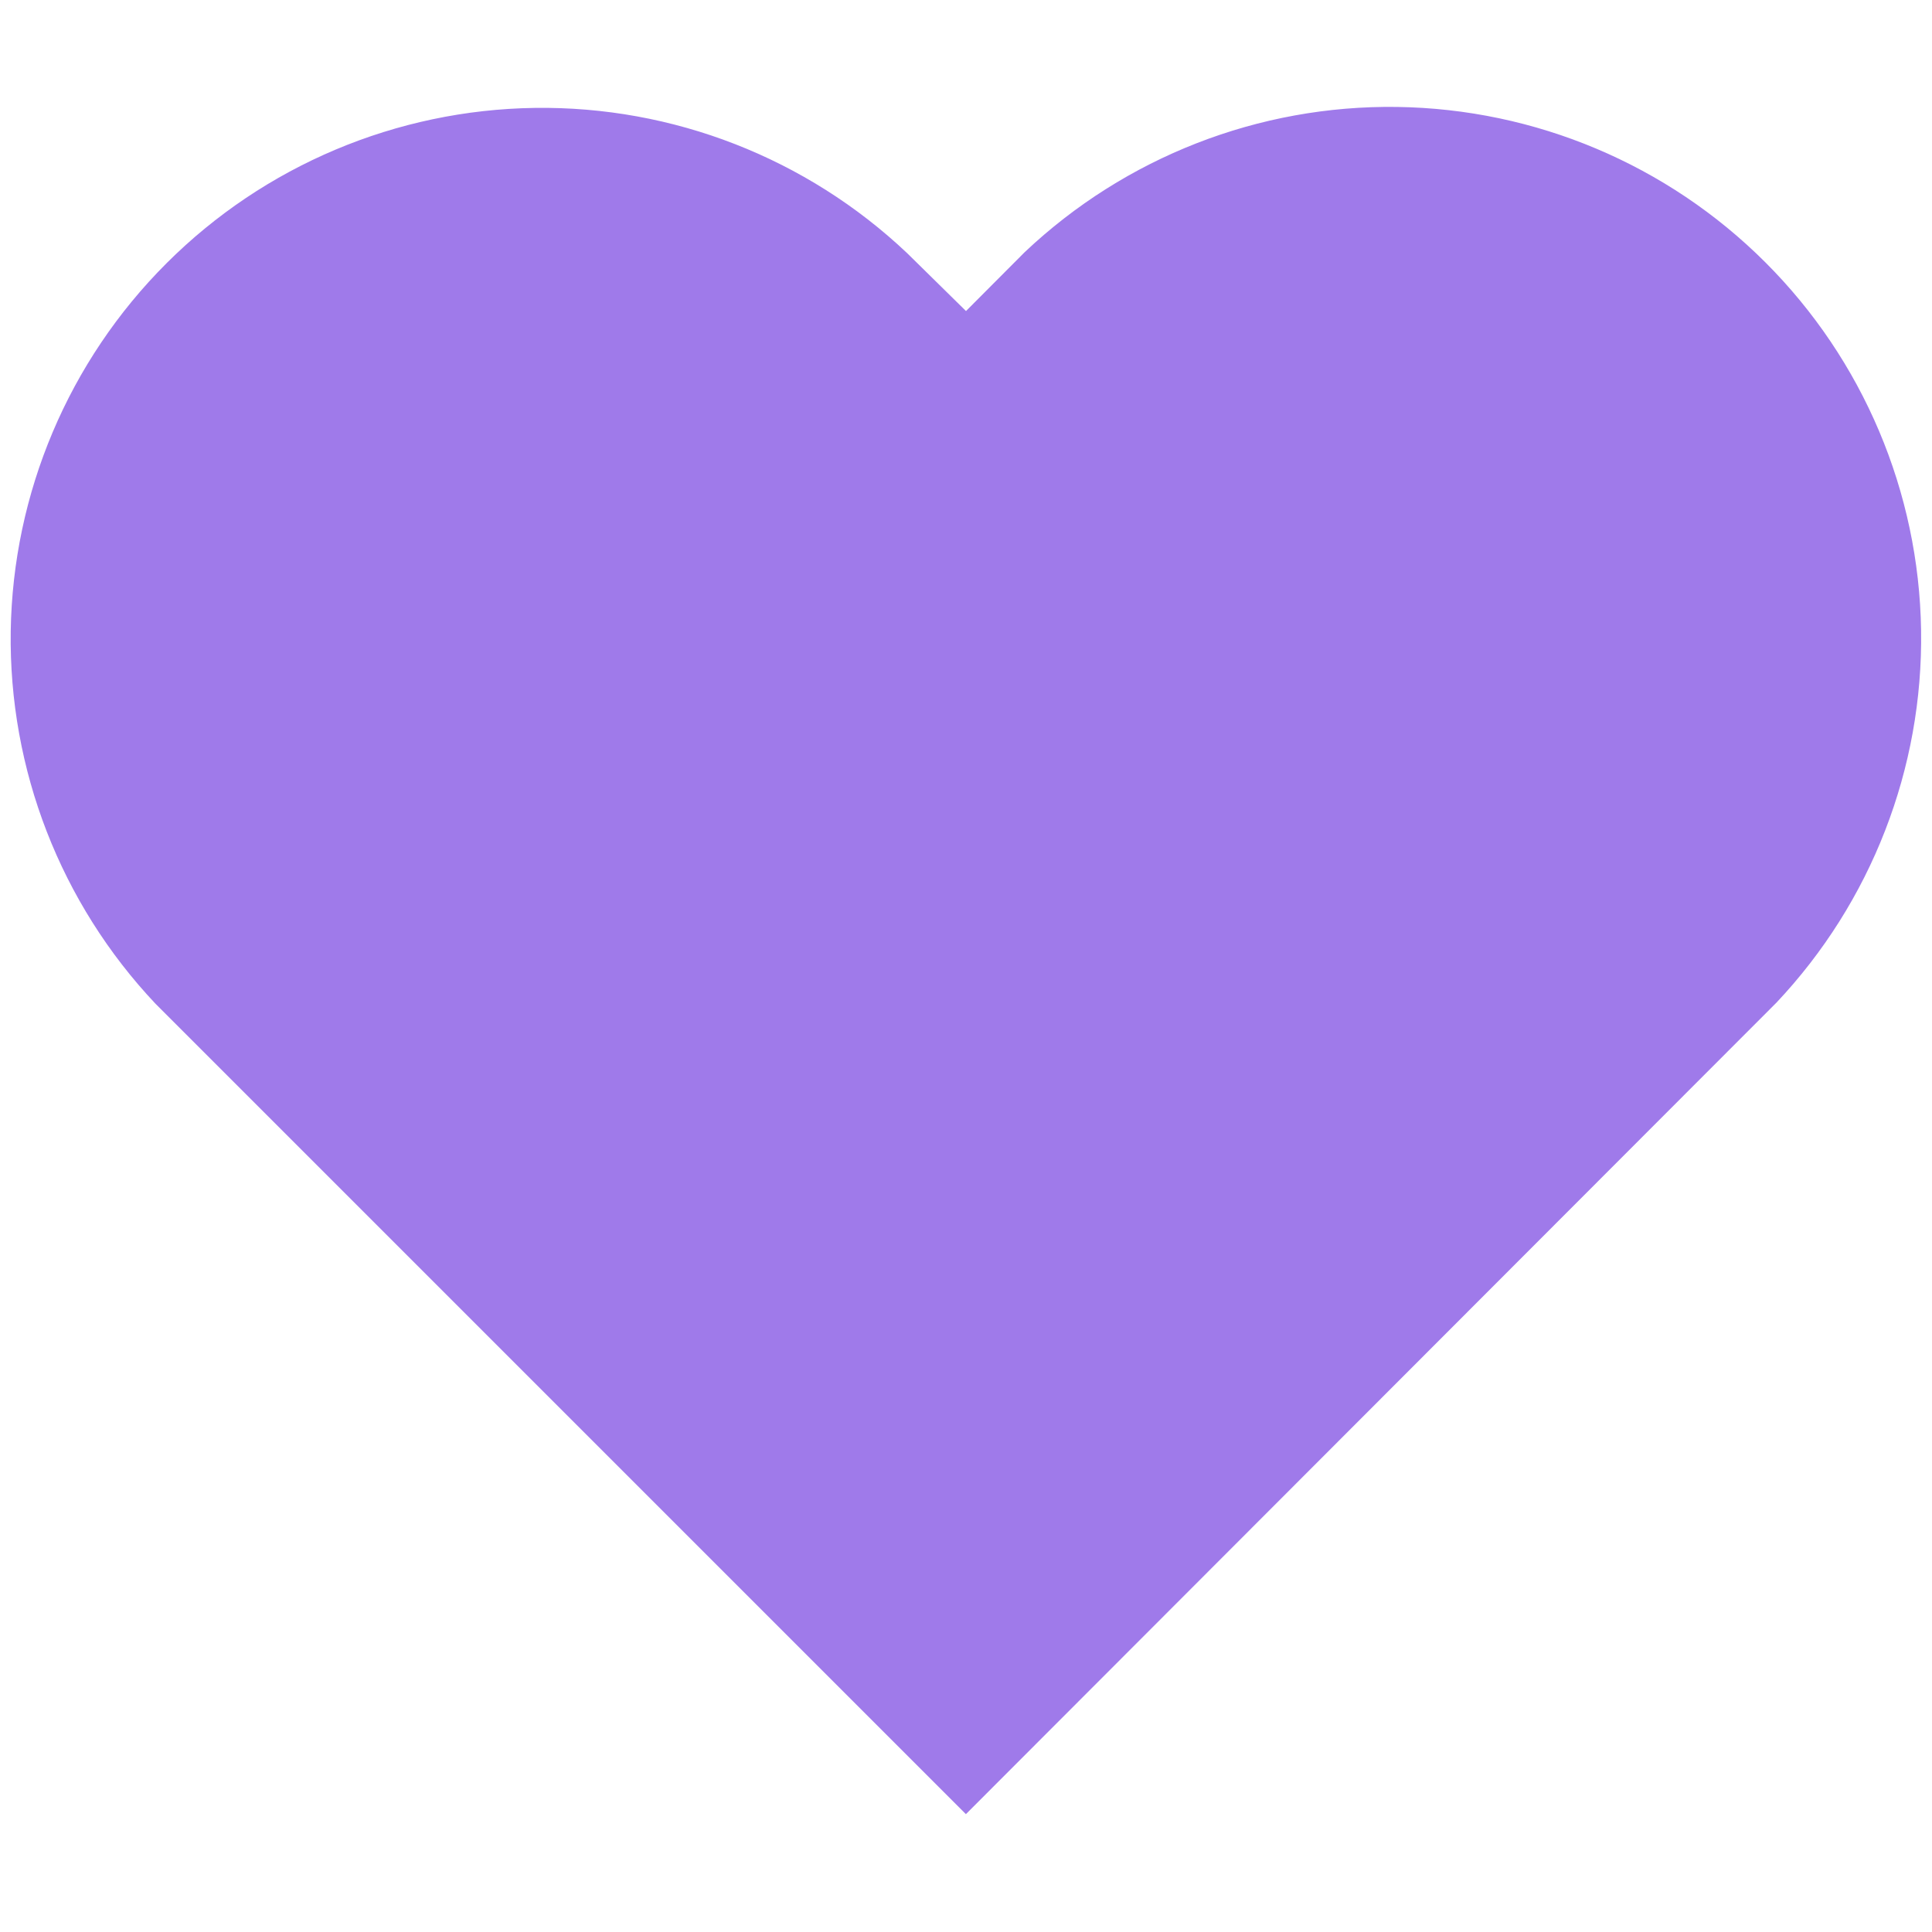
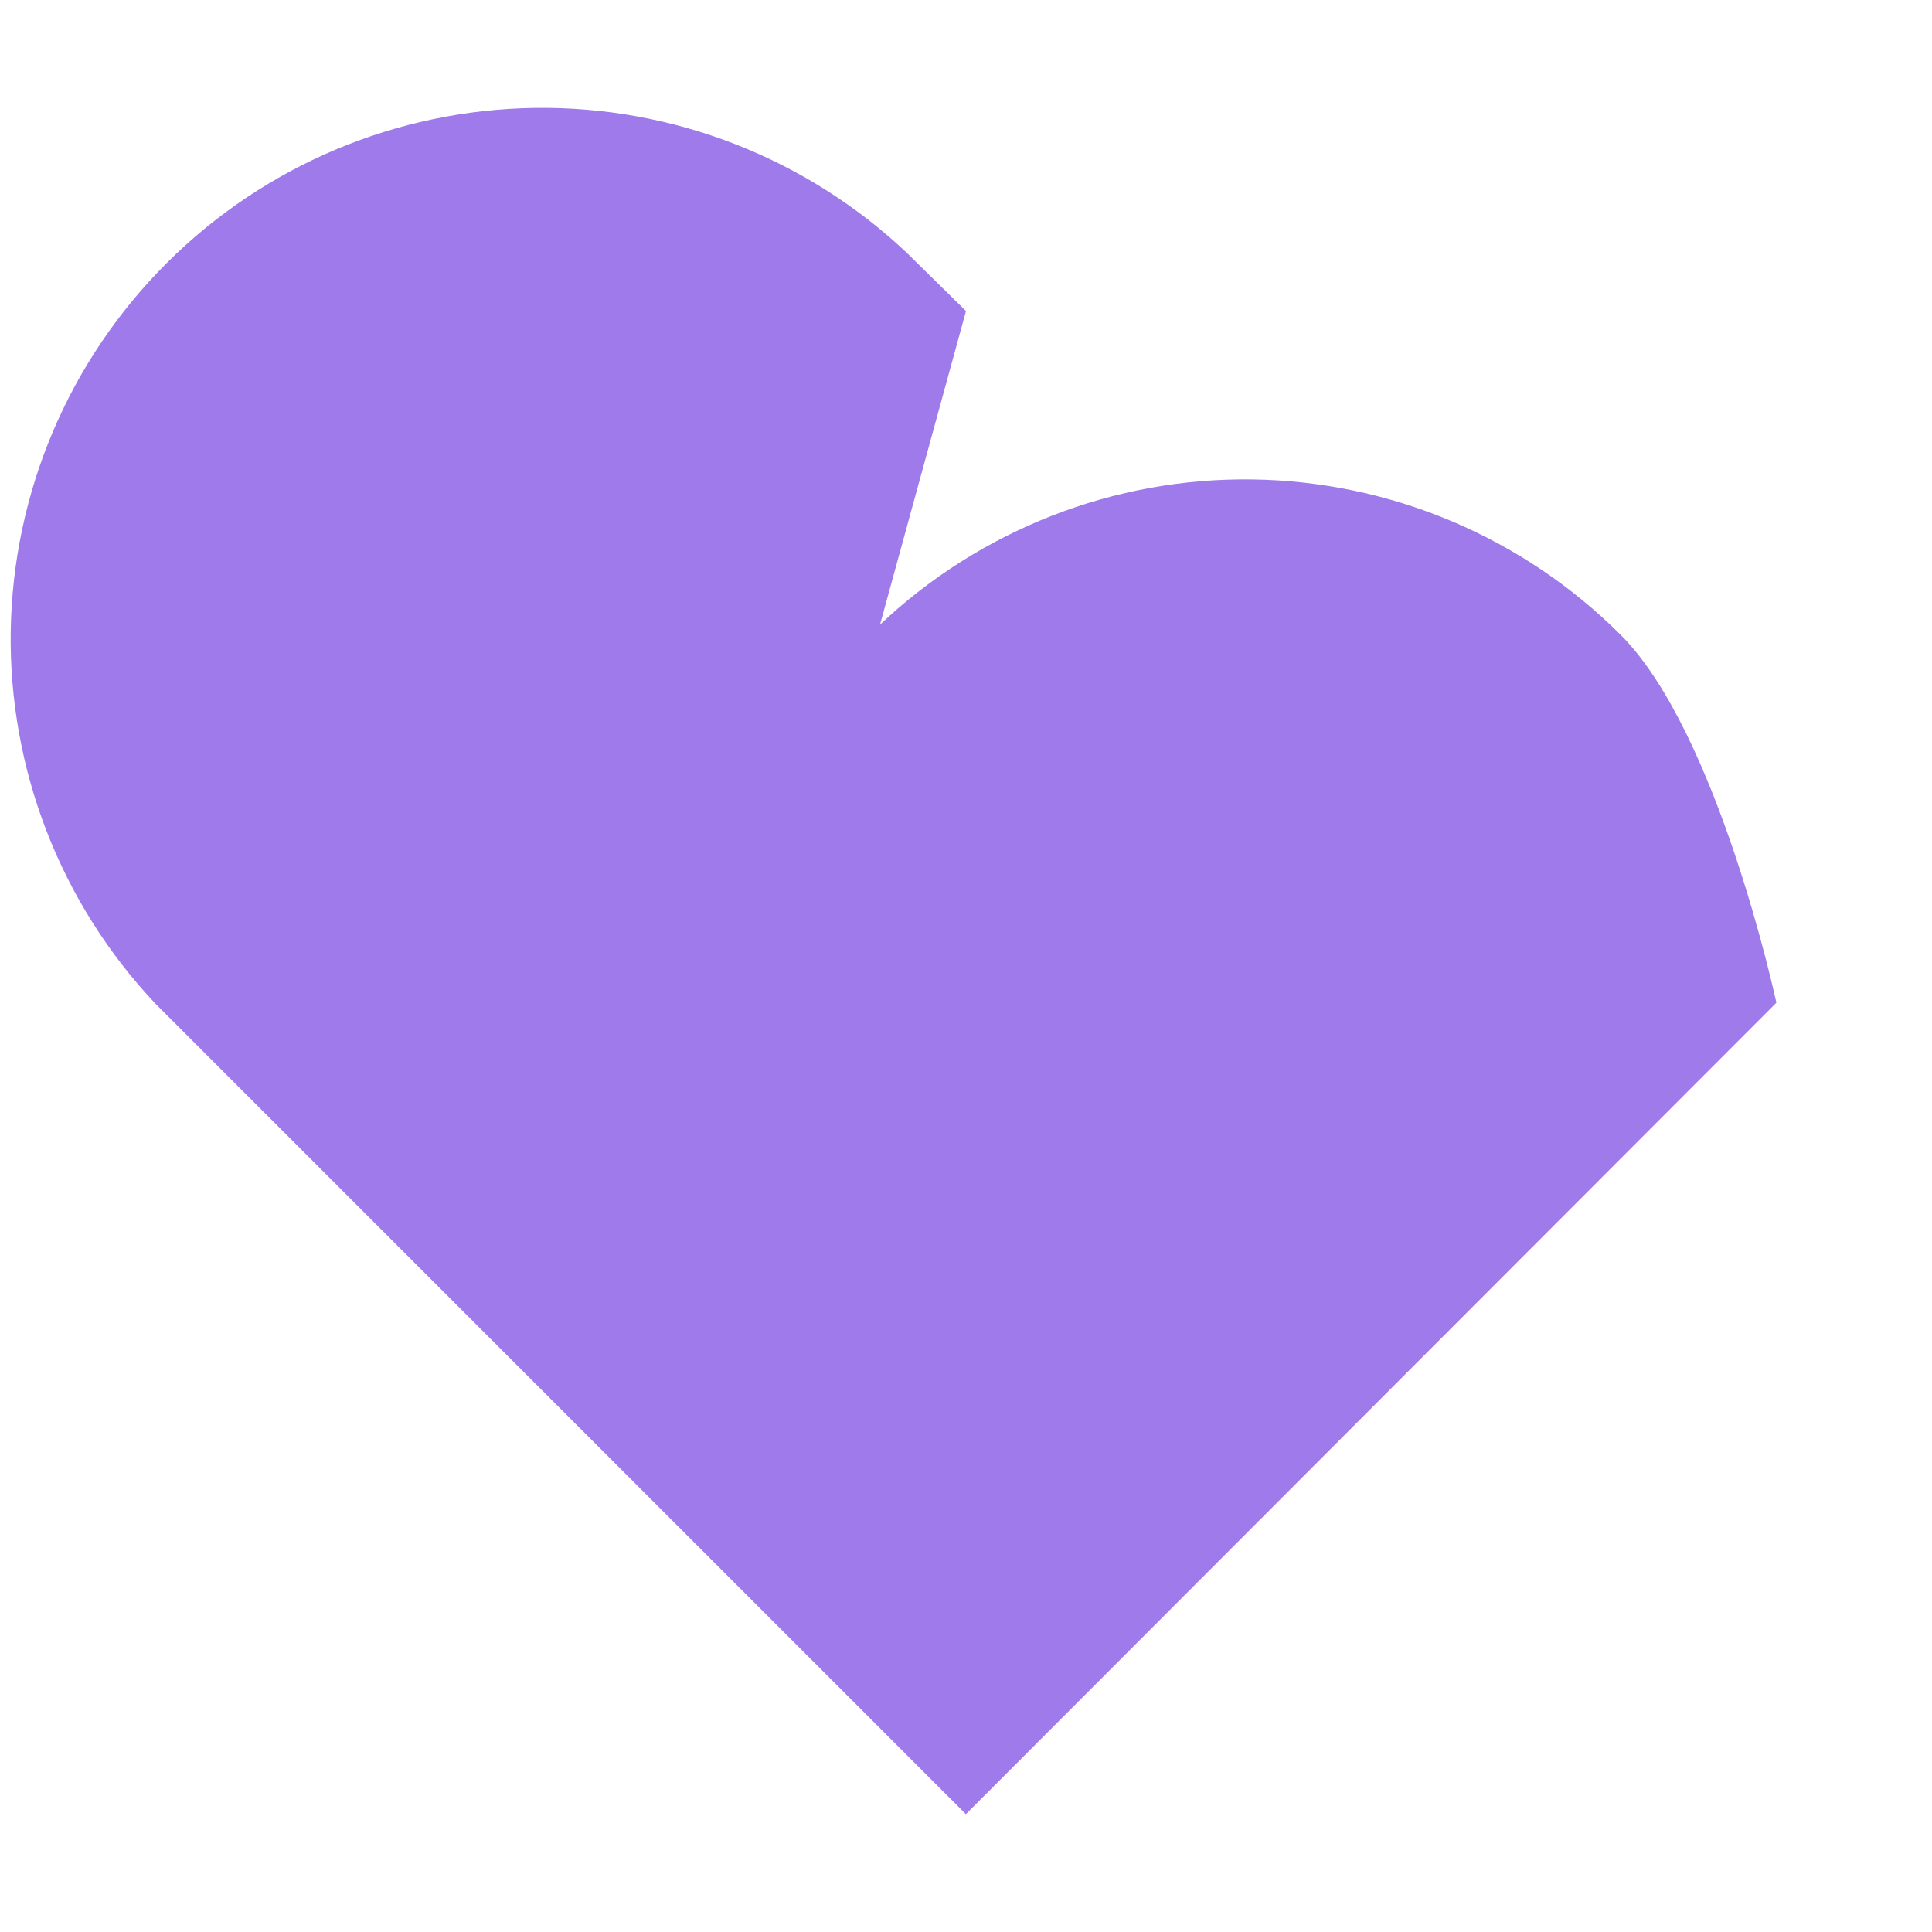
<svg xmlns="http://www.w3.org/2000/svg" fill="none" height="20" viewBox="0 0 20 20" width="20">
-   <path d="m10 3.22-.61-.6c-1.04-.984-2.423-1.523-3.854-1.503-1.431.02-2.799.596-3.812 1.608-1.013 1.012-1.591 2.378-1.613 3.809-.021 1.431.516 2.815 1.498 3.856l8.39 8.39 8.39-8.4c.982-1.041 1.52-2.425 1.498-3.856s-.6-2.798-1.613-3.809c-1.013-1.012-2.38-1.588-3.812-1.608-1.431-.02-2.814.52-3.854 1.503z" fill="#9f7aea" />
+   <path d="m10 3.22-.61-.6c-1.04-.984-2.423-1.523-3.854-1.503-1.431.02-2.799.596-3.812 1.608-1.013 1.012-1.591 2.378-1.613 3.809-.021 1.431.516 2.815 1.498 3.856l8.39 8.39 8.39-8.4s-.6-2.798-1.613-3.809c-1.013-1.012-2.38-1.588-3.812-1.608-1.431-.02-2.814.52-3.854 1.503z" fill="#9f7aea" />
</svg>